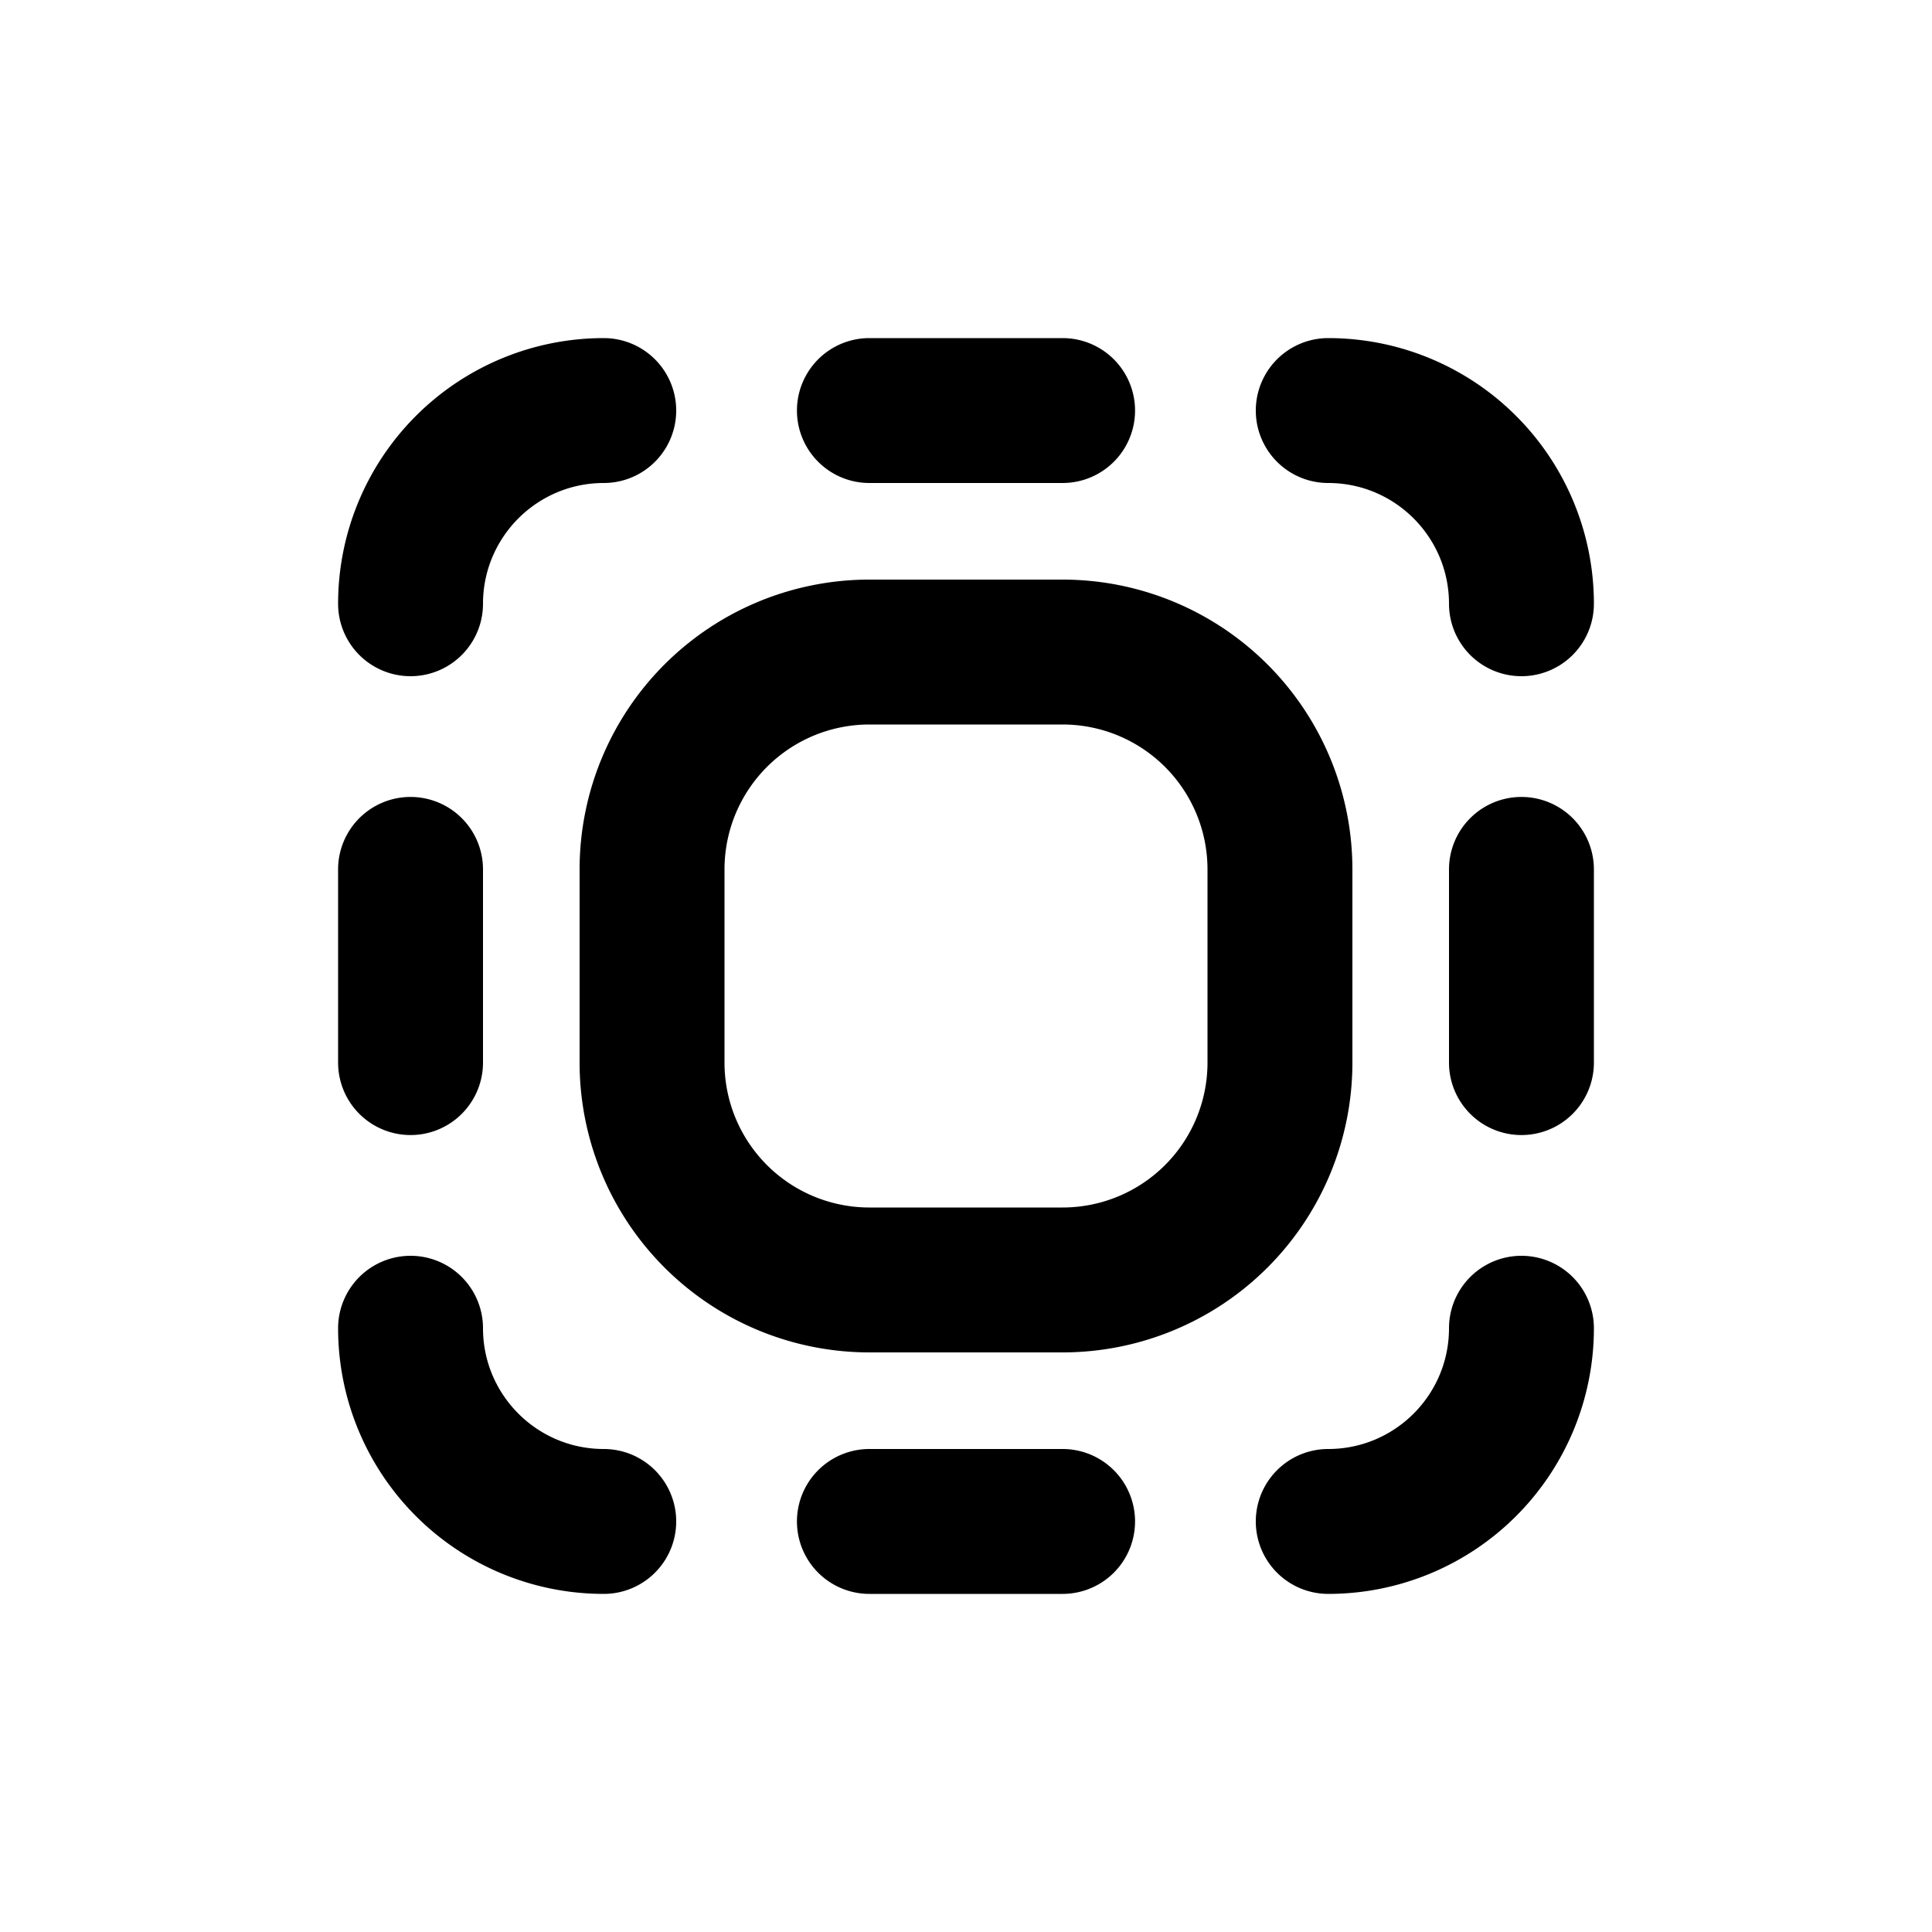
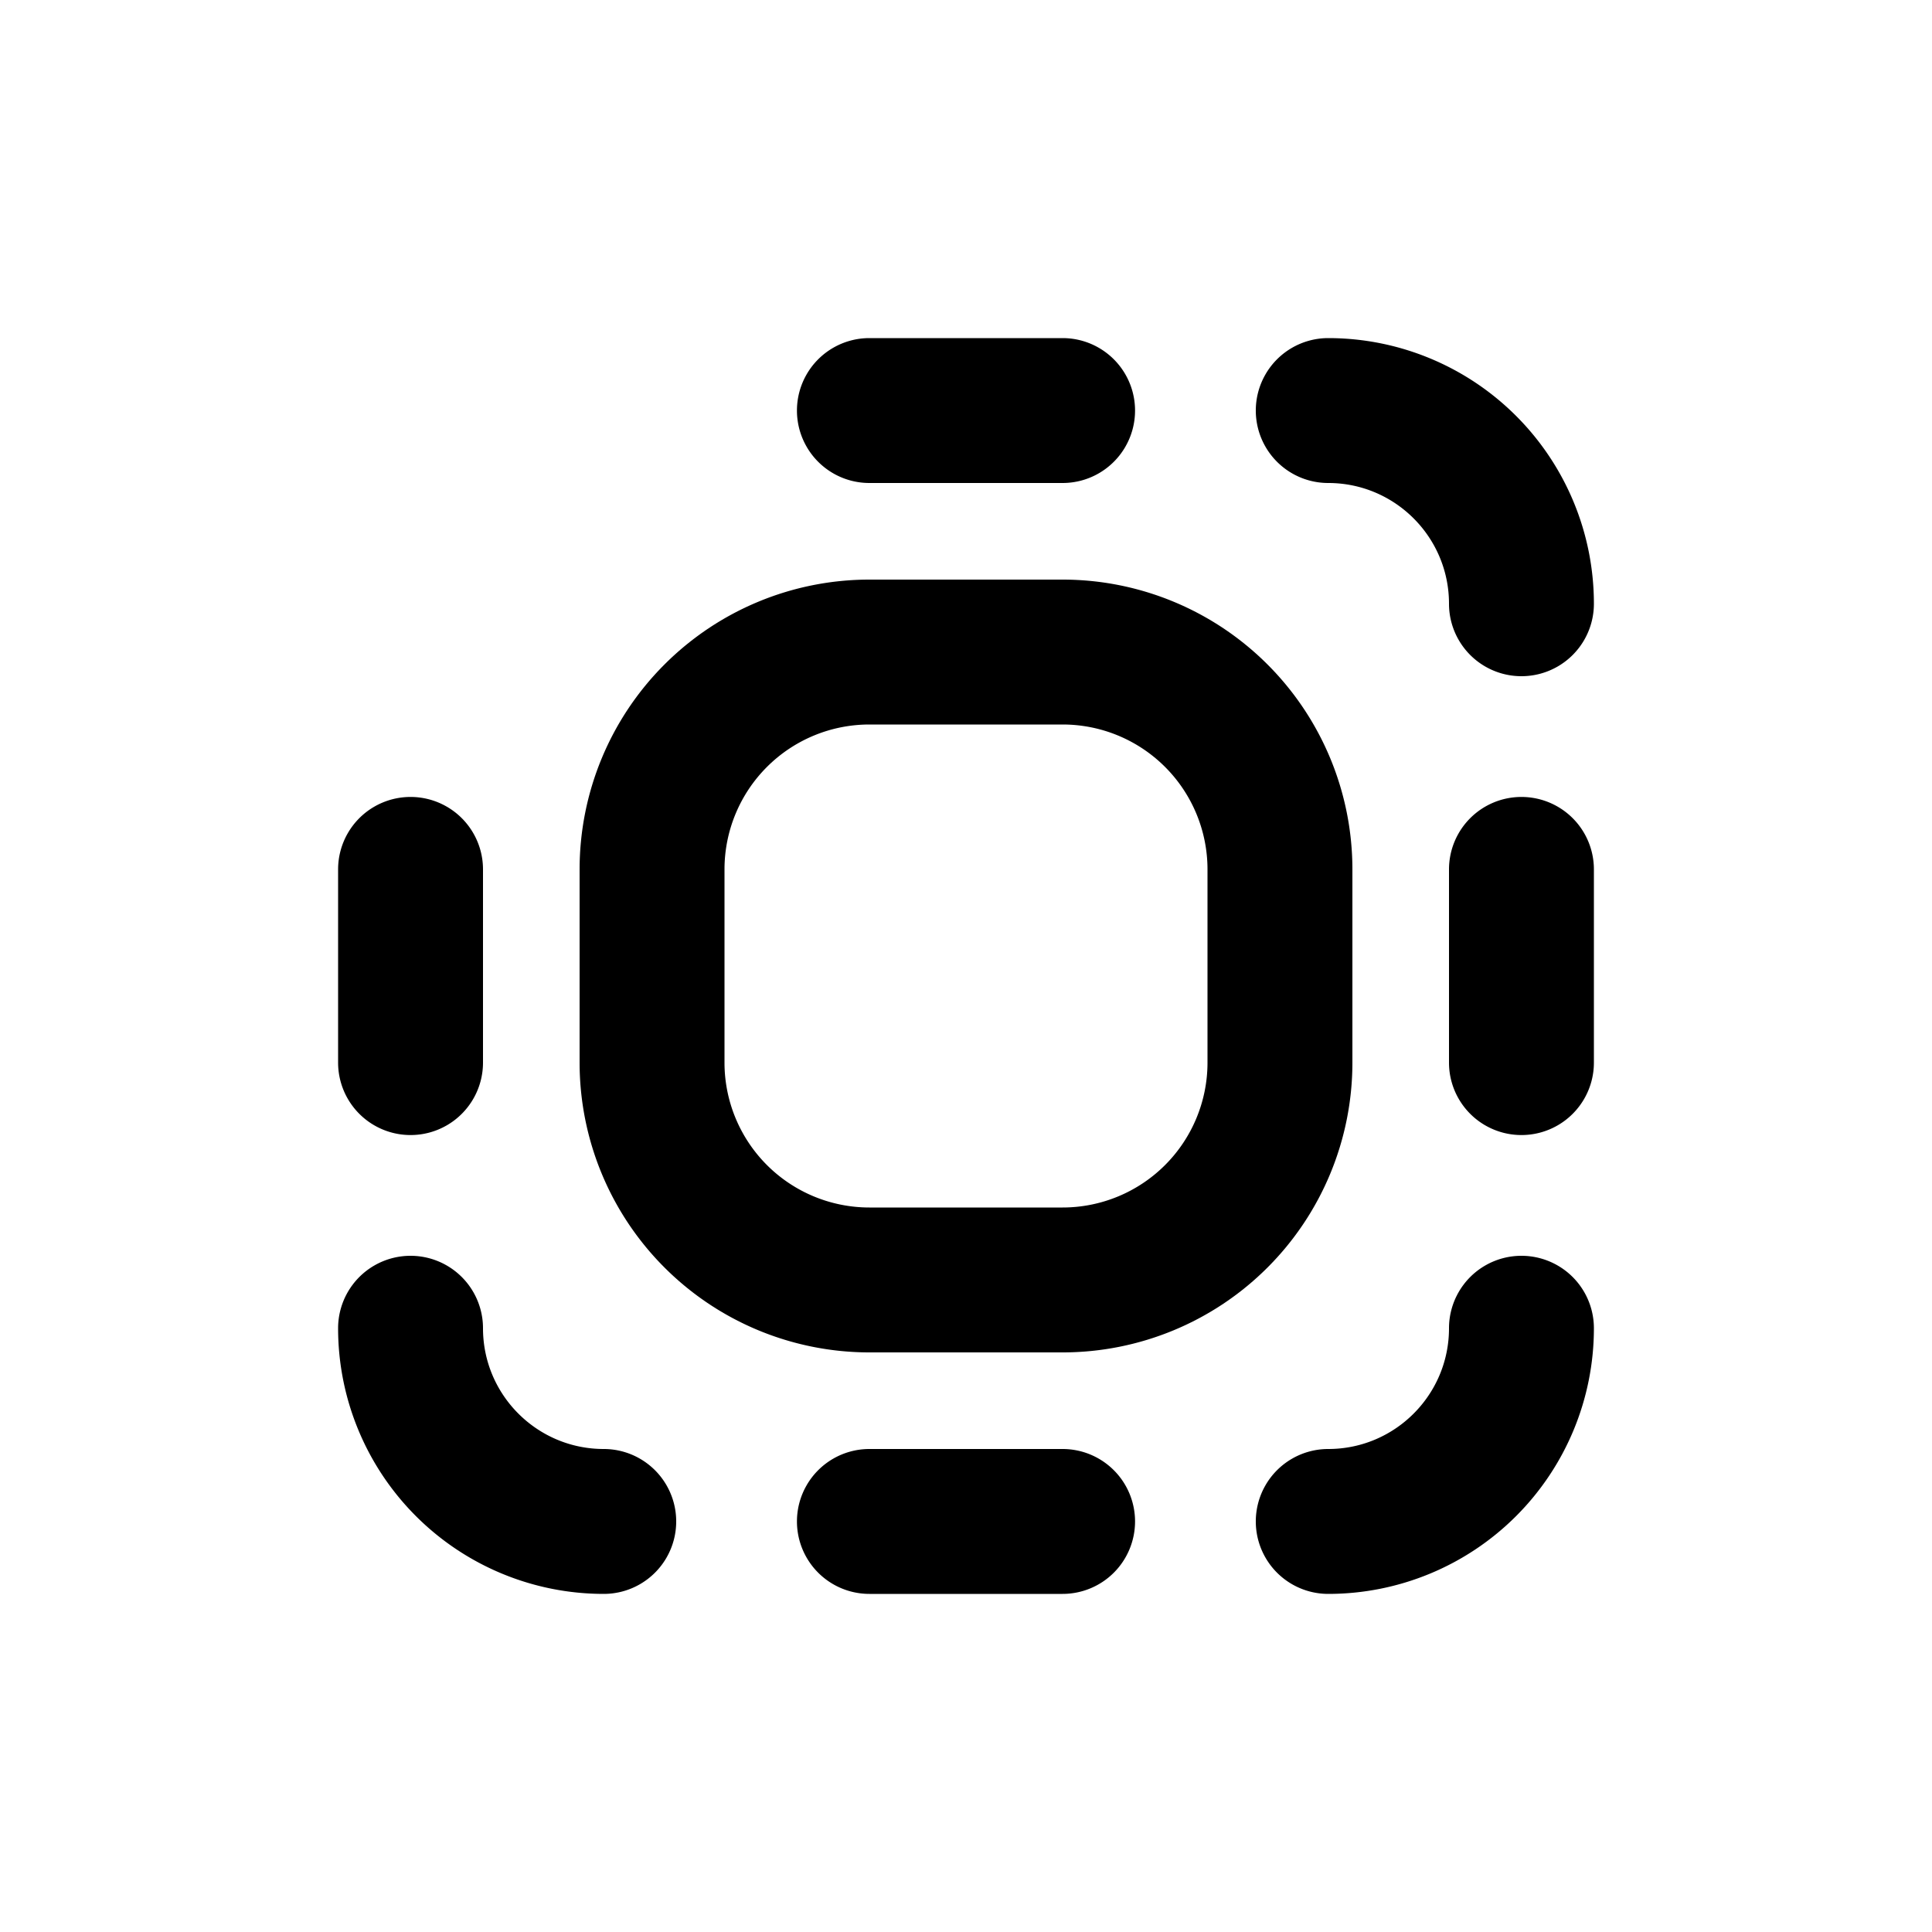
<svg xmlns="http://www.w3.org/2000/svg" viewBox="0 0 20 20">
-   <path d="M3.5 6.25a2.75 2.75 0 0 1 2.75-2.75.75.75 0 0 1 0 1.5c-.69 0-1.25.56-1.25 1.25a.75.75 0 0 1-1.5 0Z" />
  <path d="M6.25 16.5a2.75 2.75 0 0 1-2.75-2.75.75.75 0 0 1 1.5 0c0 .69.56 1.25 1.25 1.25a.75.75 0 0 1 0 1.5Z" />
  <path d="M16.5 6.25a2.75 2.75 0 0 0-2.75-2.75.75.75 0 0 0 0 1.5c.69 0 1.25.56 1.25 1.25a.75.75 0 0 0 1.5 0Z" />
  <path d="M16.5 13.75a2.75 2.75 0 0 1-2.75 2.75.75.75 0 0 1 0-1.5c.69 0 1.25-.56 1.25-1.25a.75.75 0 0 1 1.5 0Z" />
  <path d="M5 9a.75.75 0 0 0-1.5 0v2a.75.75 0 0 0 1.5 0v-2Z" />
  <path d="M15.75 8.25a.75.75 0 0 1 .75.75v2a.75.75 0 0 1-1.5 0v-2a.75.75 0 0 1 .75-.75Z" />
  <path d="M11 5a.75.75 0 0 0 0-1.5h-2a.75.75 0 0 0 0 1.5h2Z" />
  <path d="M11.75 15.75a.75.75 0 0 1-.75.75h-2a.75.75 0 0 1 0-1.5h2a.75.75 0 0 1 .75.75Z" />
  <path fill-rule="evenodd" d="M6 9a3 3 0 0 1 3-3h2a3 3 0 0 1 3 3v2a3 3 0 0 1-3 3h-2a3 3 0 0 1-3-3v-2Zm3-1.5h2a1.5 1.5 0 0 1 1.5 1.5v2a1.5 1.5 0 0 1-1.5 1.5h-2a1.5 1.5 0 0 1-1.5-1.5v-2a1.5 1.5 0 0 1 1.5-1.5Z" />
</svg>